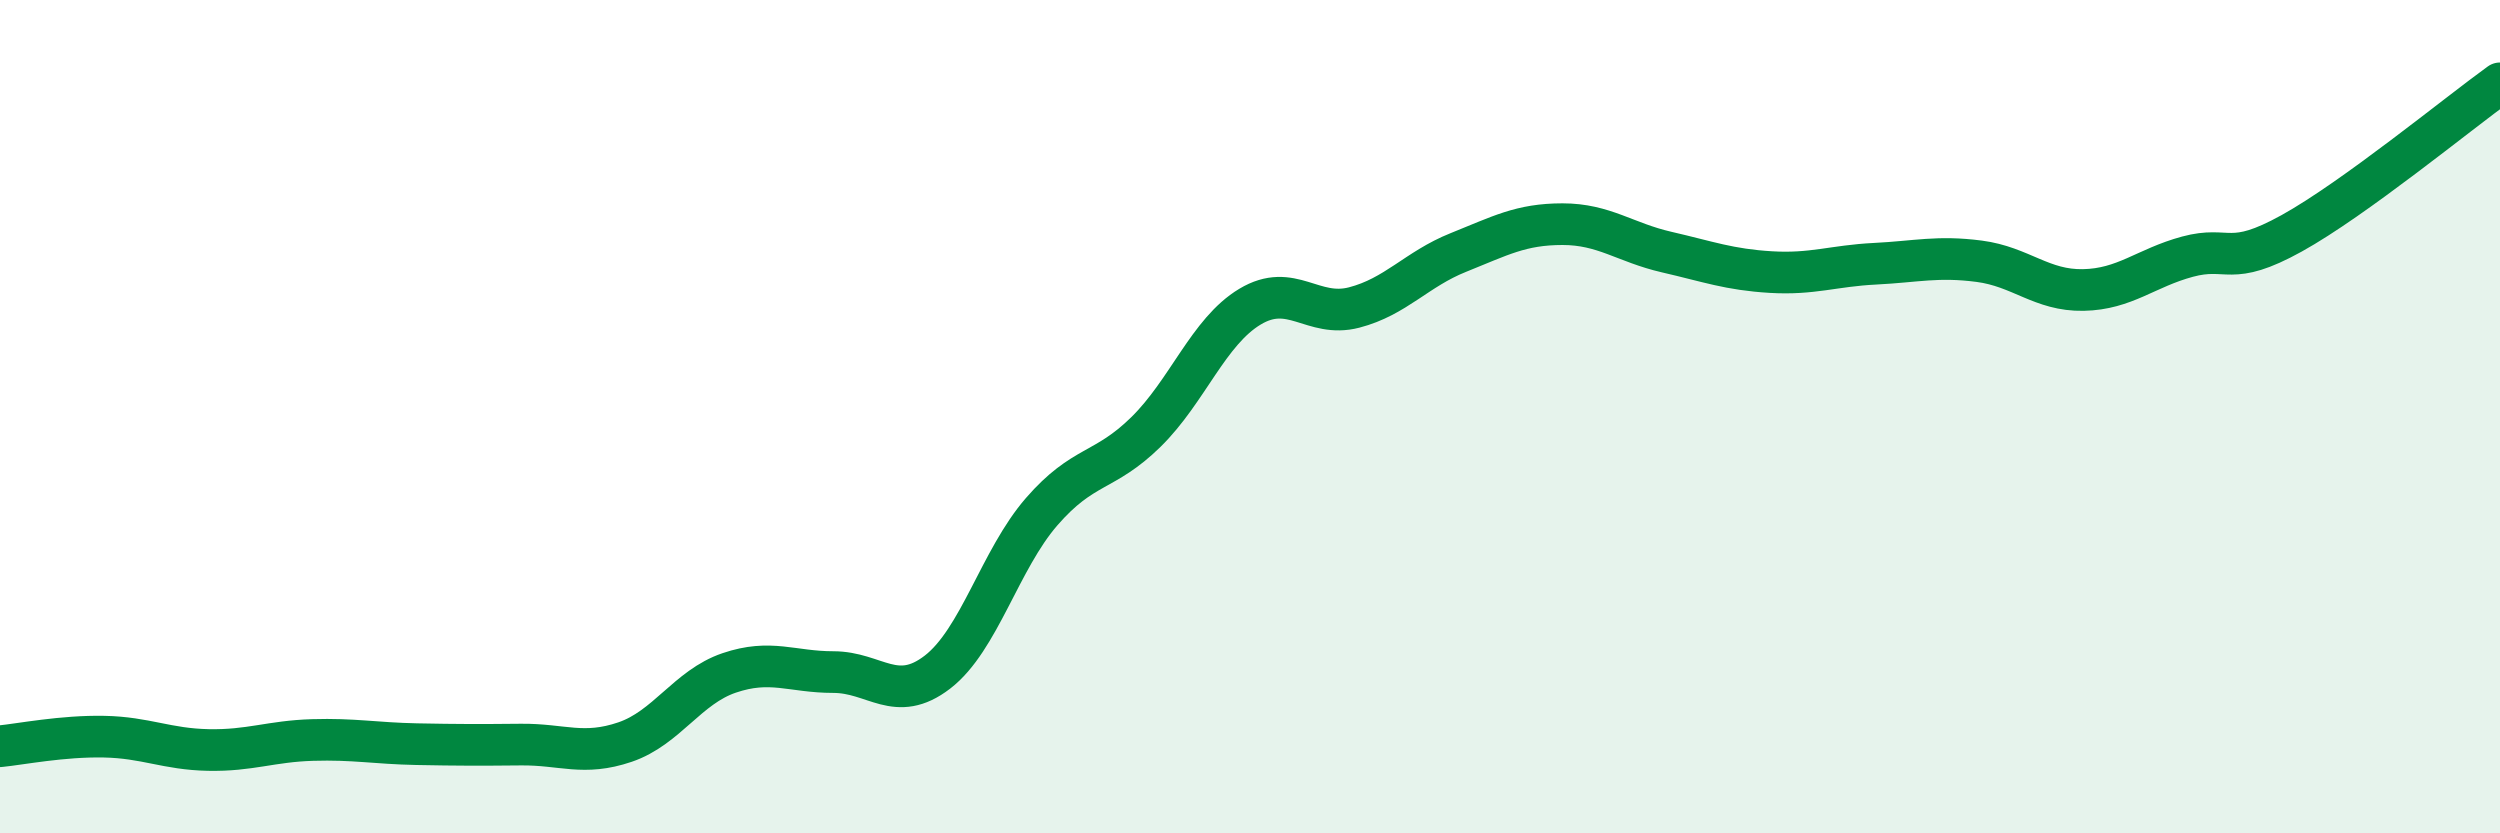
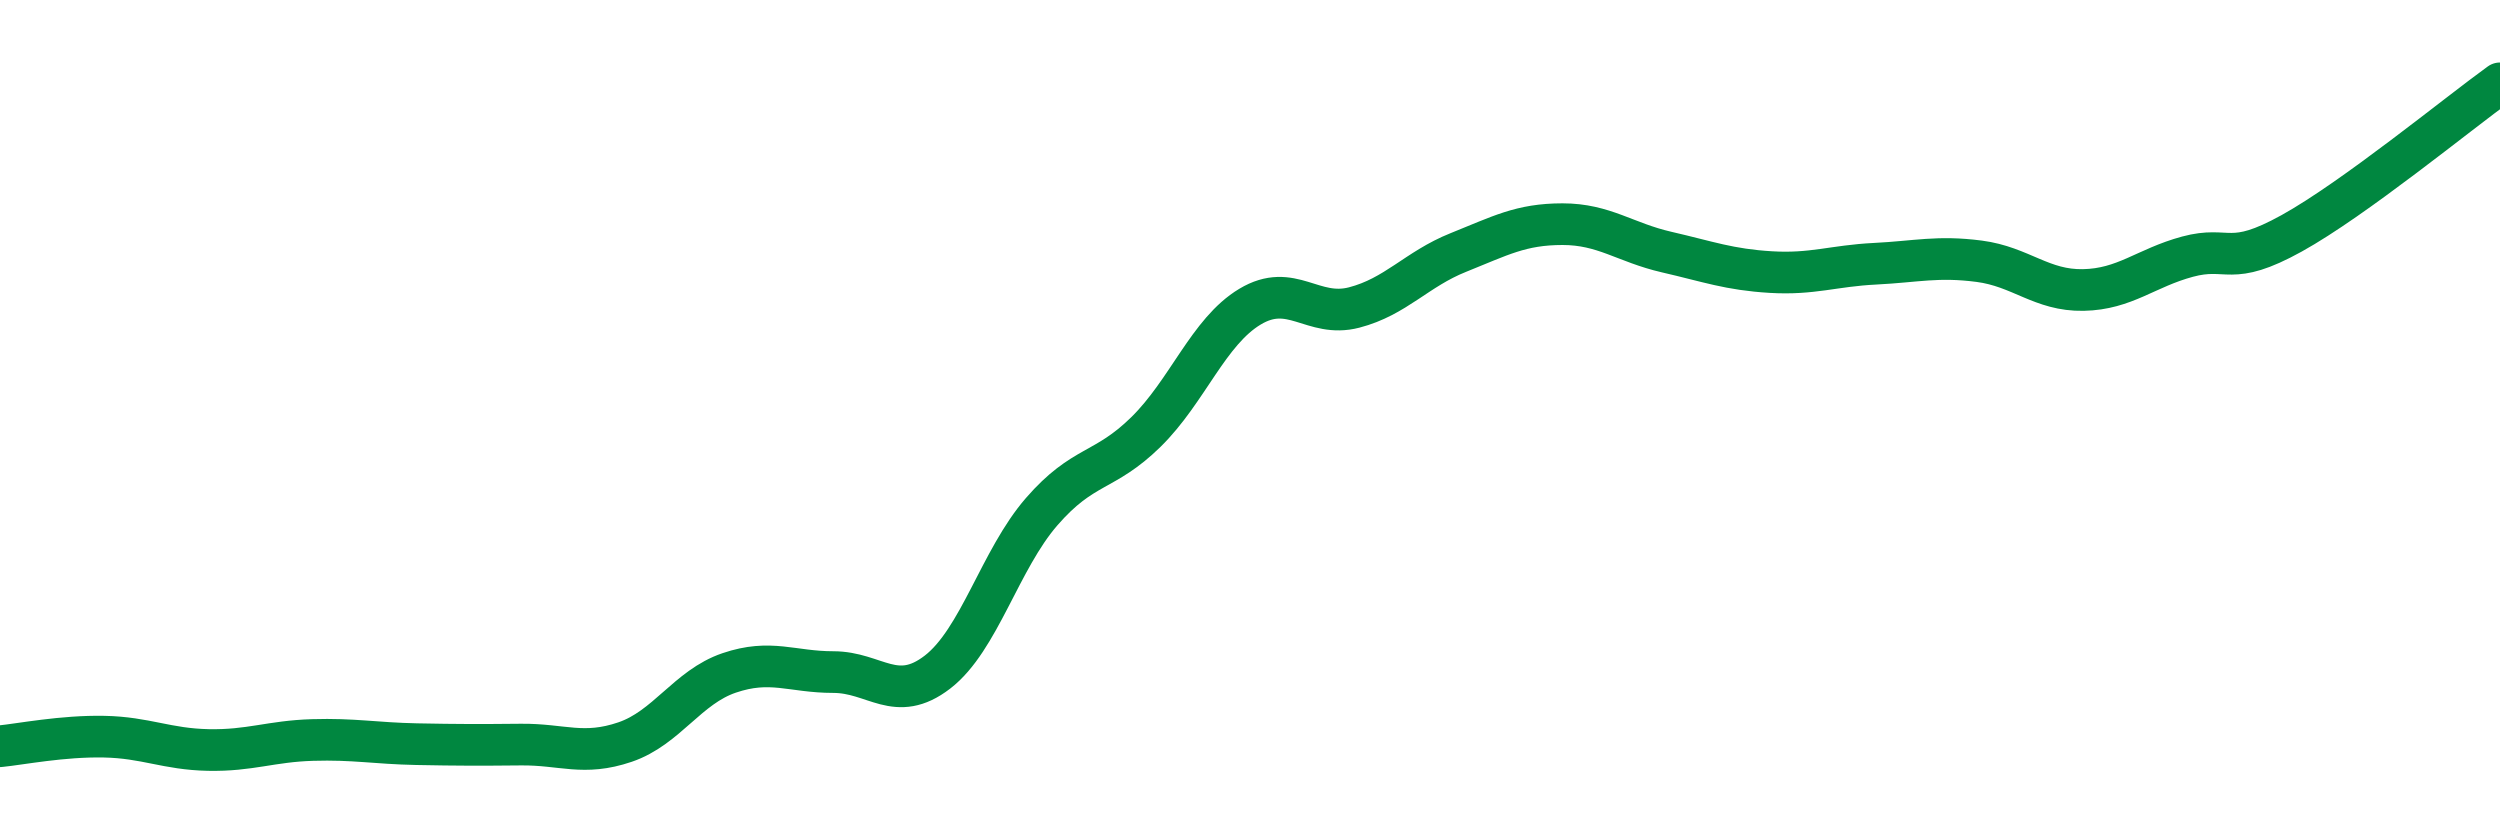
<svg xmlns="http://www.w3.org/2000/svg" width="60" height="20" viewBox="0 0 60 20">
-   <path d="M 0,17.91 C 0.5,17.86 1.5,17.66 2.5,17.68 C 3.5,17.7 4,17.98 5,18 C 6,18.02 6.5,17.79 7.5,17.76 C 8.5,17.73 9,17.84 10,17.86 C 11,17.88 11.5,17.88 12.5,17.87 C 13.5,17.86 14,18.15 15,17.81 C 16,17.47 16.5,16.49 17.5,16.15 C 18.5,15.81 19,16.13 20,16.13 C 21,16.13 21.5,16.9 22.5,16.13 C 23.5,15.36 24,13.43 25,12.28 C 26,11.13 26.5,11.35 27.5,10.37 C 28.5,9.39 29,7.96 30,7.36 C 31,6.76 31.5,7.64 32.5,7.38 C 33.5,7.12 34,6.46 35,6.06 C 36,5.66 36.5,5.38 37.5,5.38 C 38.5,5.38 39,5.82 40,6.05 C 41,6.28 41.5,6.47 42.5,6.53 C 43.5,6.59 44,6.38 45,6.33 C 46,6.28 46.5,6.14 47.5,6.27 C 48.5,6.4 49,6.98 50,6.96 C 51,6.94 51.5,6.43 52.5,6.16 C 53.5,5.89 53.5,6.43 55,5.6 C 56.5,4.77 59,2.72 60,2L60 20L0 20Z" fill="#008740" opacity="0.1" stroke-linecap="round" stroke-linejoin="round" />
  <path d="M 0,17.91 C 0.5,17.86 1.5,17.66 2.5,17.68 C 3.5,17.7 4,17.98 5,18 C 6,18.02 6.5,17.79 7.5,17.76 C 8.5,17.73 9,17.84 10,17.86 C 11,17.88 11.5,17.88 12.5,17.87 C 13.5,17.86 14,18.15 15,17.81 C 16,17.47 16.5,16.49 17.5,16.15 C 18.5,15.81 19,16.13 20,16.13 C 21,16.13 21.5,16.9 22.5,16.13 C 23.5,15.36 24,13.43 25,12.28 C 26,11.13 26.5,11.35 27.5,10.37 C 28.5,9.39 29,7.96 30,7.36 C 31,6.76 31.5,7.64 32.5,7.38 C 33.5,7.12 34,6.46 35,6.06 C 36,5.66 36.5,5.38 37.5,5.38 C 38.5,5.38 39,5.82 40,6.05 C 41,6.28 41.5,6.47 42.5,6.53 C 43.5,6.59 44,6.38 45,6.33 C 46,6.28 46.5,6.14 47.5,6.27 C 48.5,6.4 49,6.98 50,6.96 C 51,6.94 51.5,6.43 52.5,6.16 C 53.5,5.89 53.5,6.43 55,5.6 C 56.5,4.77 59,2.72 60,2" stroke="#008740" stroke-width="1" fill="none" stroke-linecap="round" stroke-linejoin="round" />
</svg>